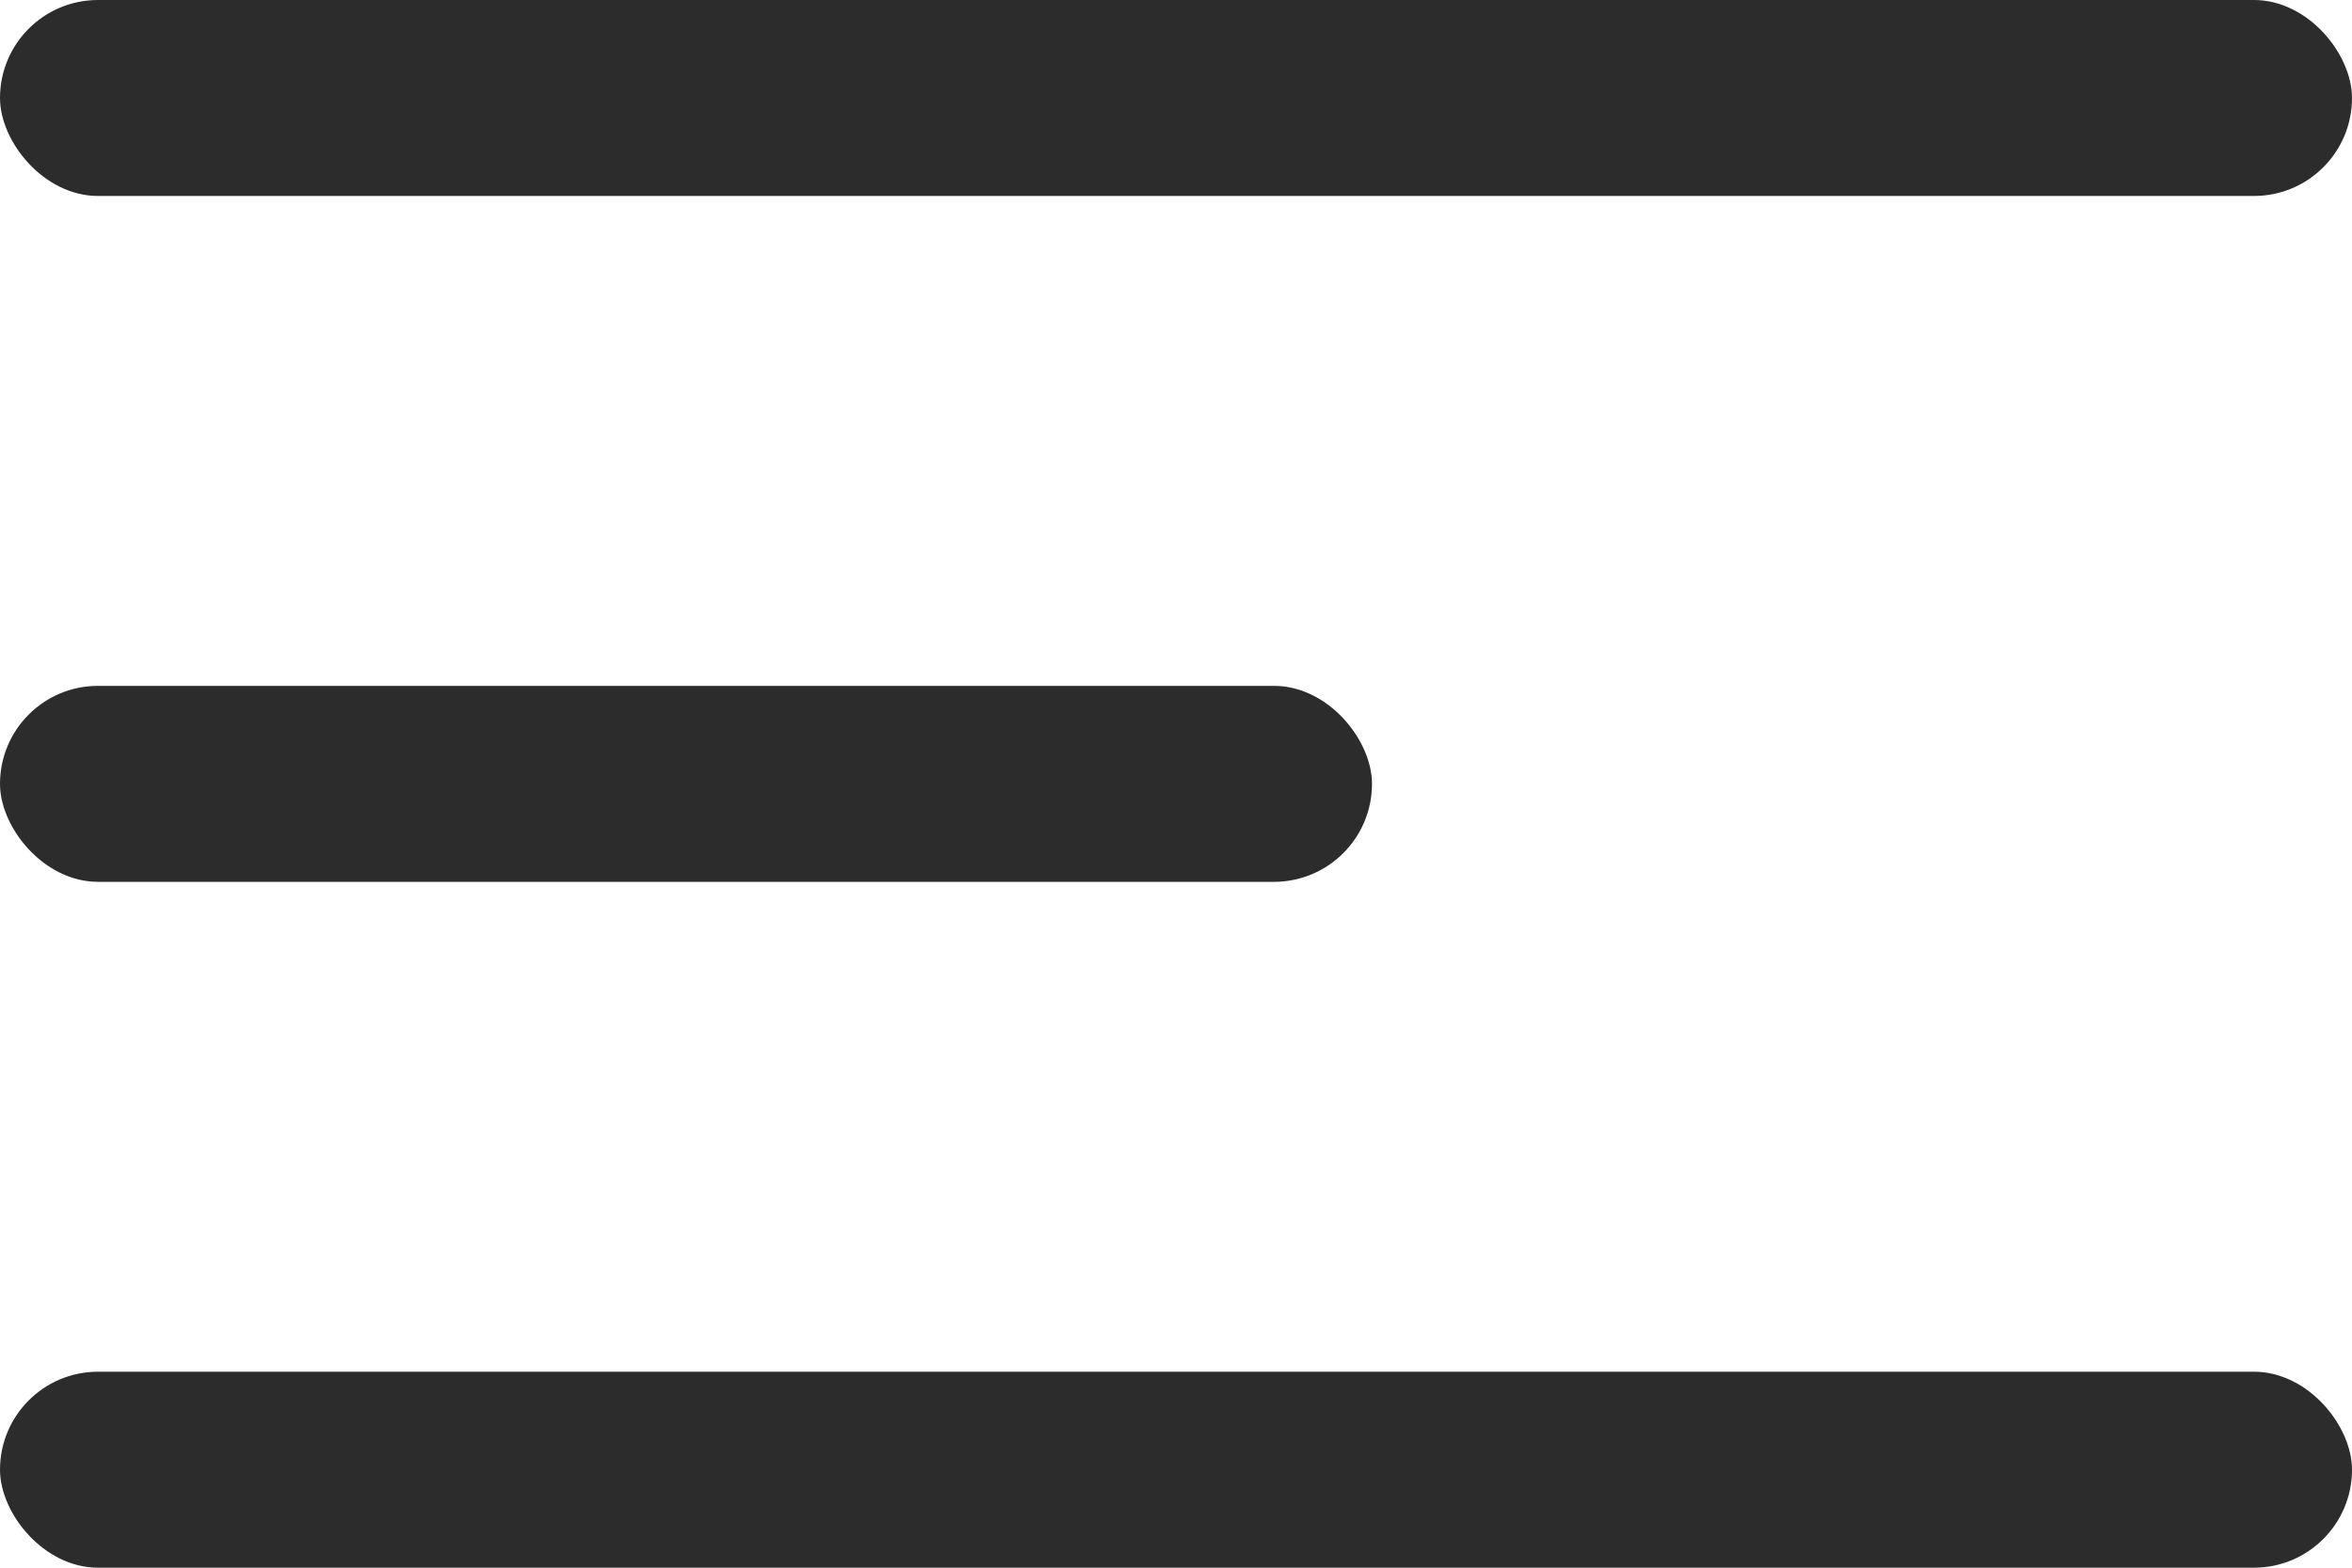
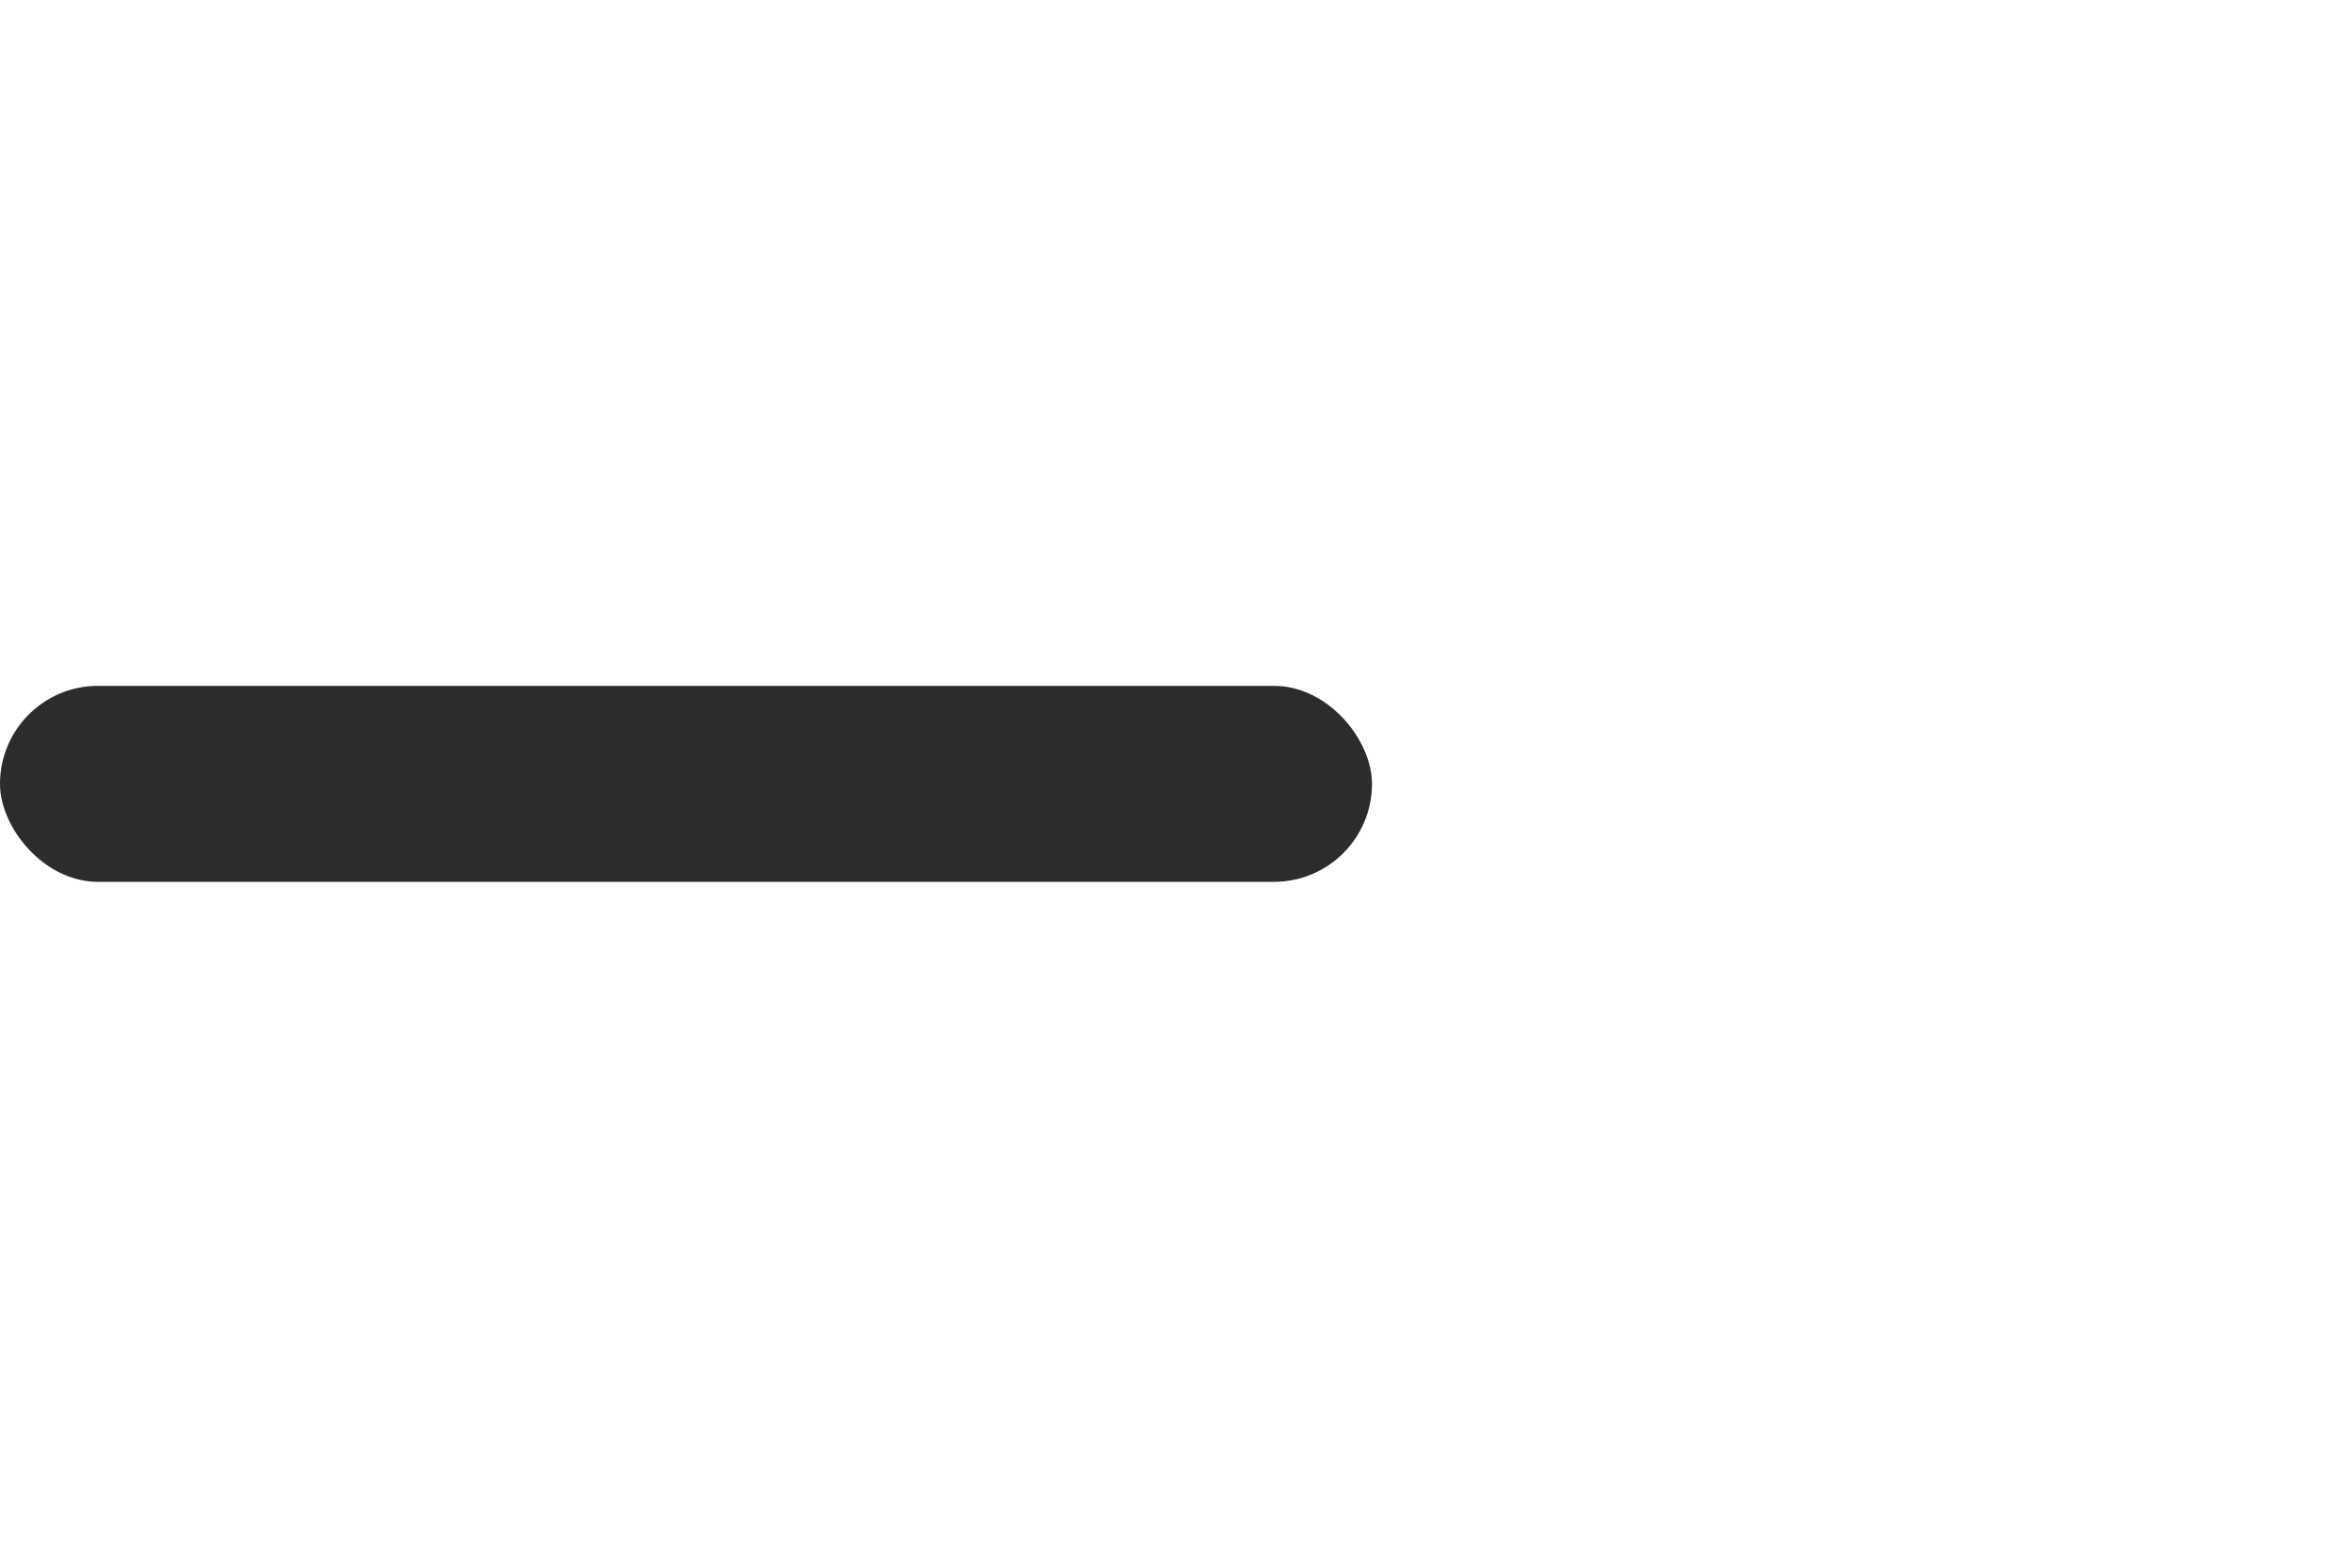
<svg xmlns="http://www.w3.org/2000/svg" width="24" height="16" viewBox="0 0 24 16" fill="none">
-   <rect width="24" height="2" rx="1" fill="#2C2C2C" />
  <rect y="7" width="14" height="2" rx="1" fill="#2C2C2C" />
-   <rect y="14" width="24" height="2" rx="1" fill="#2C2C2C" />
</svg>